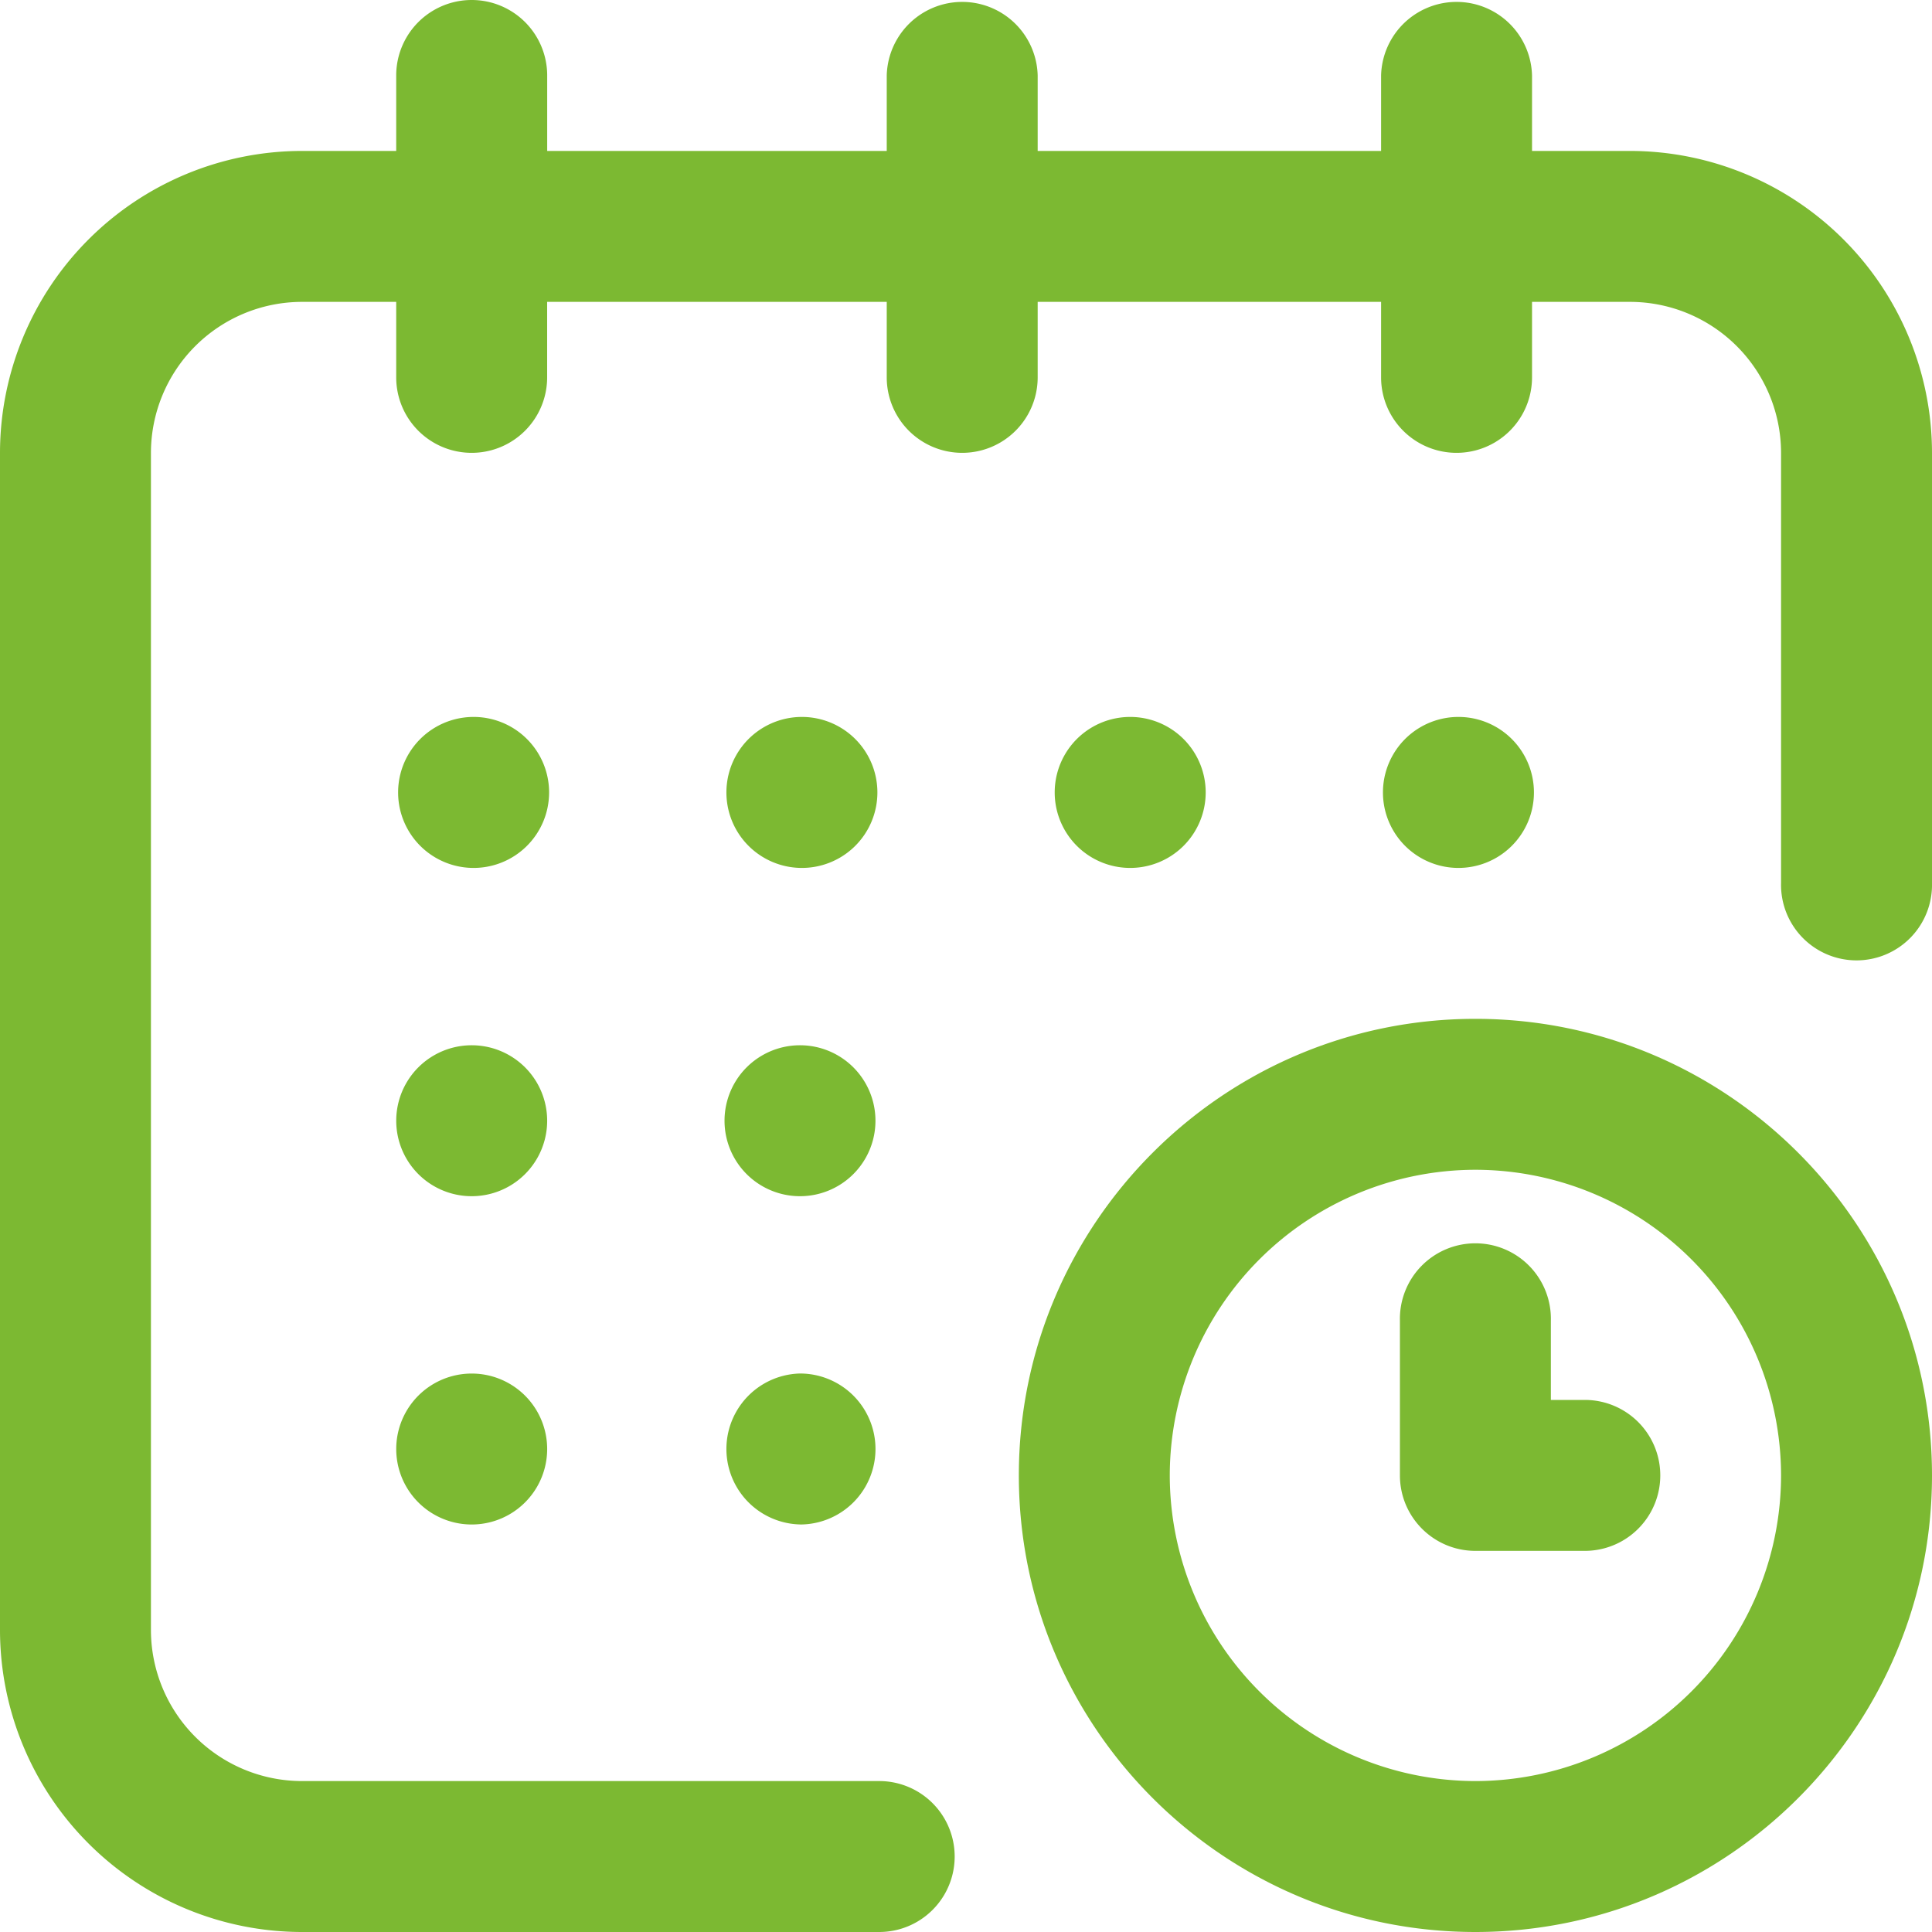
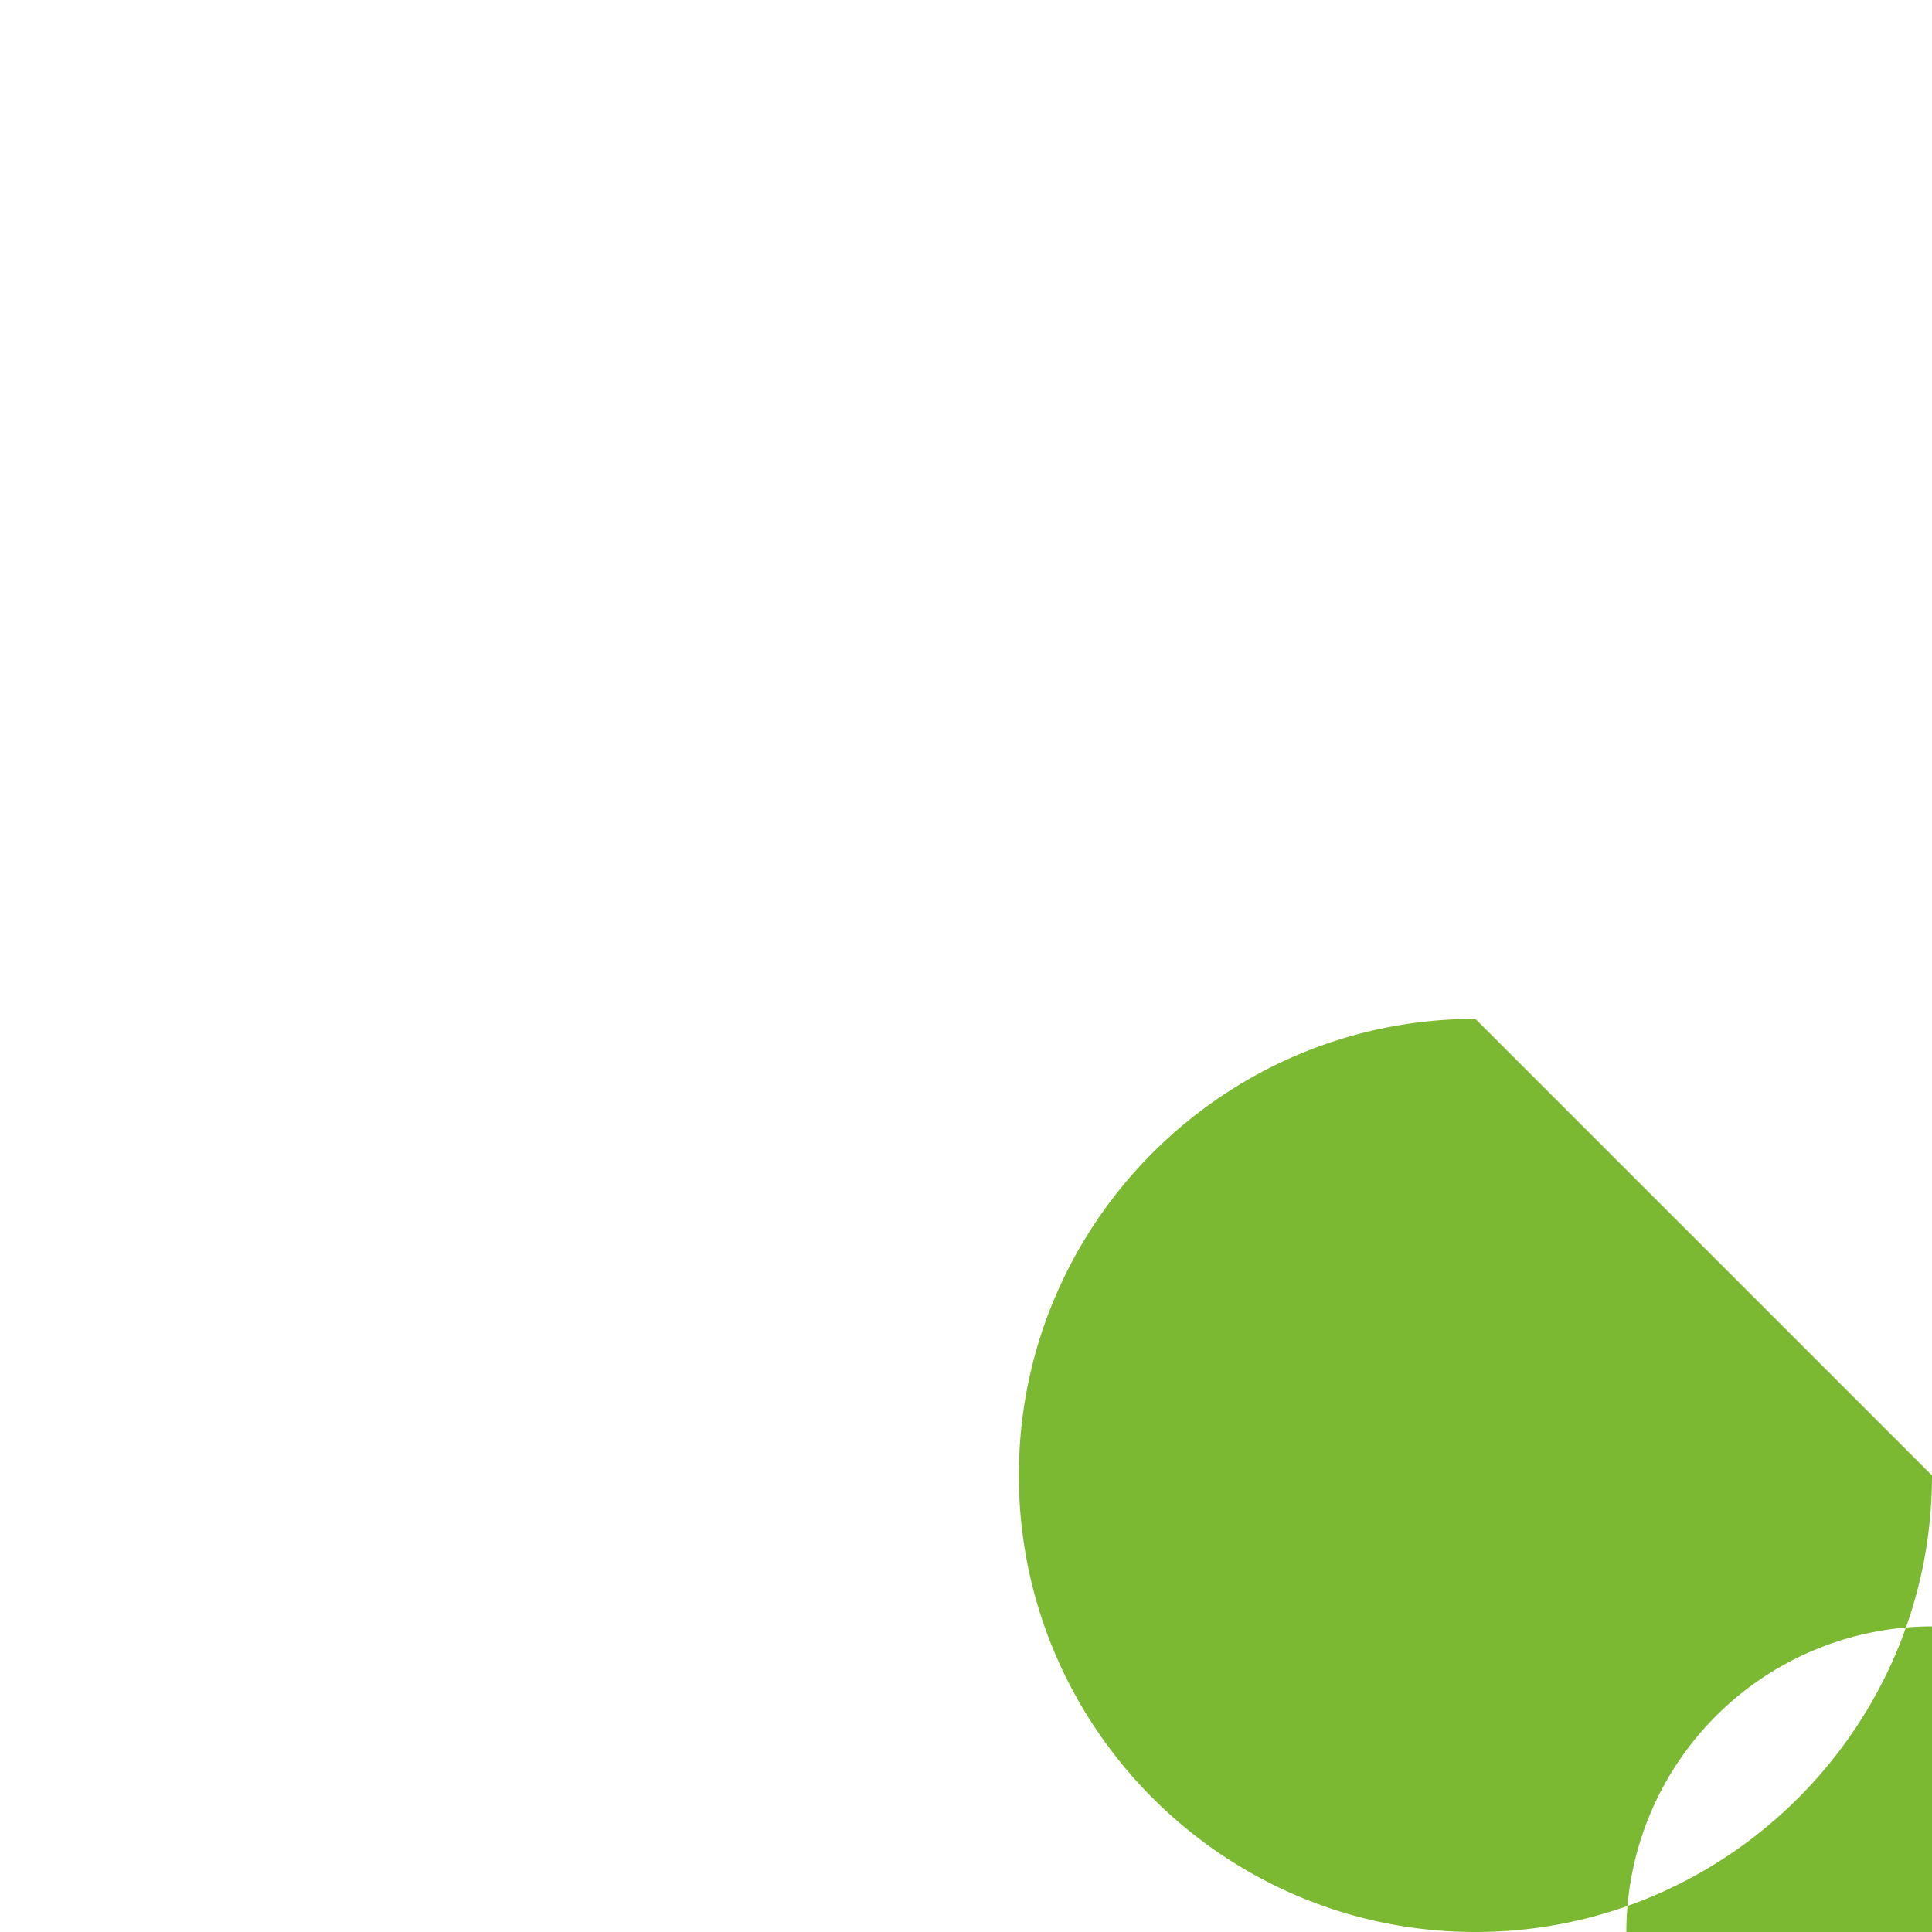
<svg xmlns="http://www.w3.org/2000/svg" width="40" height="40" viewBox="0 0 40 40" fill="none">
-   <path d="M30.156 17.969a1.563 1.563 0 1 0 0-3.125 1.563 1.563 0 0 0 0 3.125" fill="#7CB932" />
-   <path d="M33.75 3.125h-2.031V1.563a1.563 1.563 0 0 0-3.125 0v1.562h-7.11V1.563a1.563 1.563 0 0 0-3.125 0v1.562h-7.03V1.563a1.562 1.562 0 1 0-3.126 0v1.562H6.25A6.257 6.257 0 0 0 0 9.375V33.75A6.257 6.257 0 0 0 6.25 40h11.953a1.562 1.562 0 1 0 0-3.125H6.25a3.13 3.13 0 0 1-3.125-3.125V9.375A3.13 3.13 0 0 1 6.25 6.25h1.953v1.563a1.562 1.562 0 1 0 3.125 0V6.25h7.031v1.563a1.562 1.562 0 1 0 3.125 0V6.25h7.11v1.563a1.562 1.562 0 1 0 3.125 0V6.25h2.031a3.13 3.13 0 0 1 3.125 3.125v8.906a1.563 1.563 0 1 0 3.125 0V9.375a6.257 6.257 0 0 0-6.25-6.25" fill="#7CB932" />
-   <path d="M30.547 21.094c-5.213 0-9.453 4.24-9.453 9.453S25.334 40 30.547 40 40 35.76 40 30.547s-4.24-9.453-9.453-9.453m0 15.781a6.335 6.335 0 0 1-6.328-6.328 6.335 6.335 0 0 1 6.328-6.328 6.335 6.335 0 0 1 6.328 6.328 6.335 6.335 0 0 1-6.328 6.328" fill="#7CB932" />
-   <path d="M32.813 28.984h-.704v-1.64a1.563 1.563 0 1 0-3.125 0v3.203c0 .863.7 1.562 1.563 1.562h2.265a1.562 1.562 0 1 0 0-3.125M23.36 17.969a1.563 1.563 0 1 0 0-3.125 1.563 1.563 0 0 0 0 3.125m-6.797 6.797a1.562 1.562 0 1 0 0-3.125 1.562 1.562 0 0 0 0 3.125m-6.797-6.797a1.563 1.563 0 1 0 0-3.125 1.563 1.563 0 0 0 0 3.125m0 6.797a1.562 1.562 0 1 0 0-3.125 1.562 1.562 0 0 0 0 3.125m0 6.797a1.562 1.562 0 1 0 0-3.125 1.562 1.562 0 0 0 0 3.125m6.797 0a1.563 1.563 0 1 0 0-3.126 1.563 1.563 0 0 0 0 3.125m0-13.593a1.563 1.563 0 1 0 0-3.125 1.563 1.563 0 0 0 0 3.125" fill="#7CB932" />
+   <path d="M30.547 21.094c-5.213 0-9.453 4.24-9.453 9.453S25.334 40 30.547 40 40 35.76 40 30.547m0 15.781a6.335 6.335 0 0 1-6.328-6.328 6.335 6.335 0 0 1 6.328-6.328 6.335 6.335 0 0 1 6.328 6.328 6.335 6.335 0 0 1-6.328 6.328" fill="#7CB932" />
</svg>